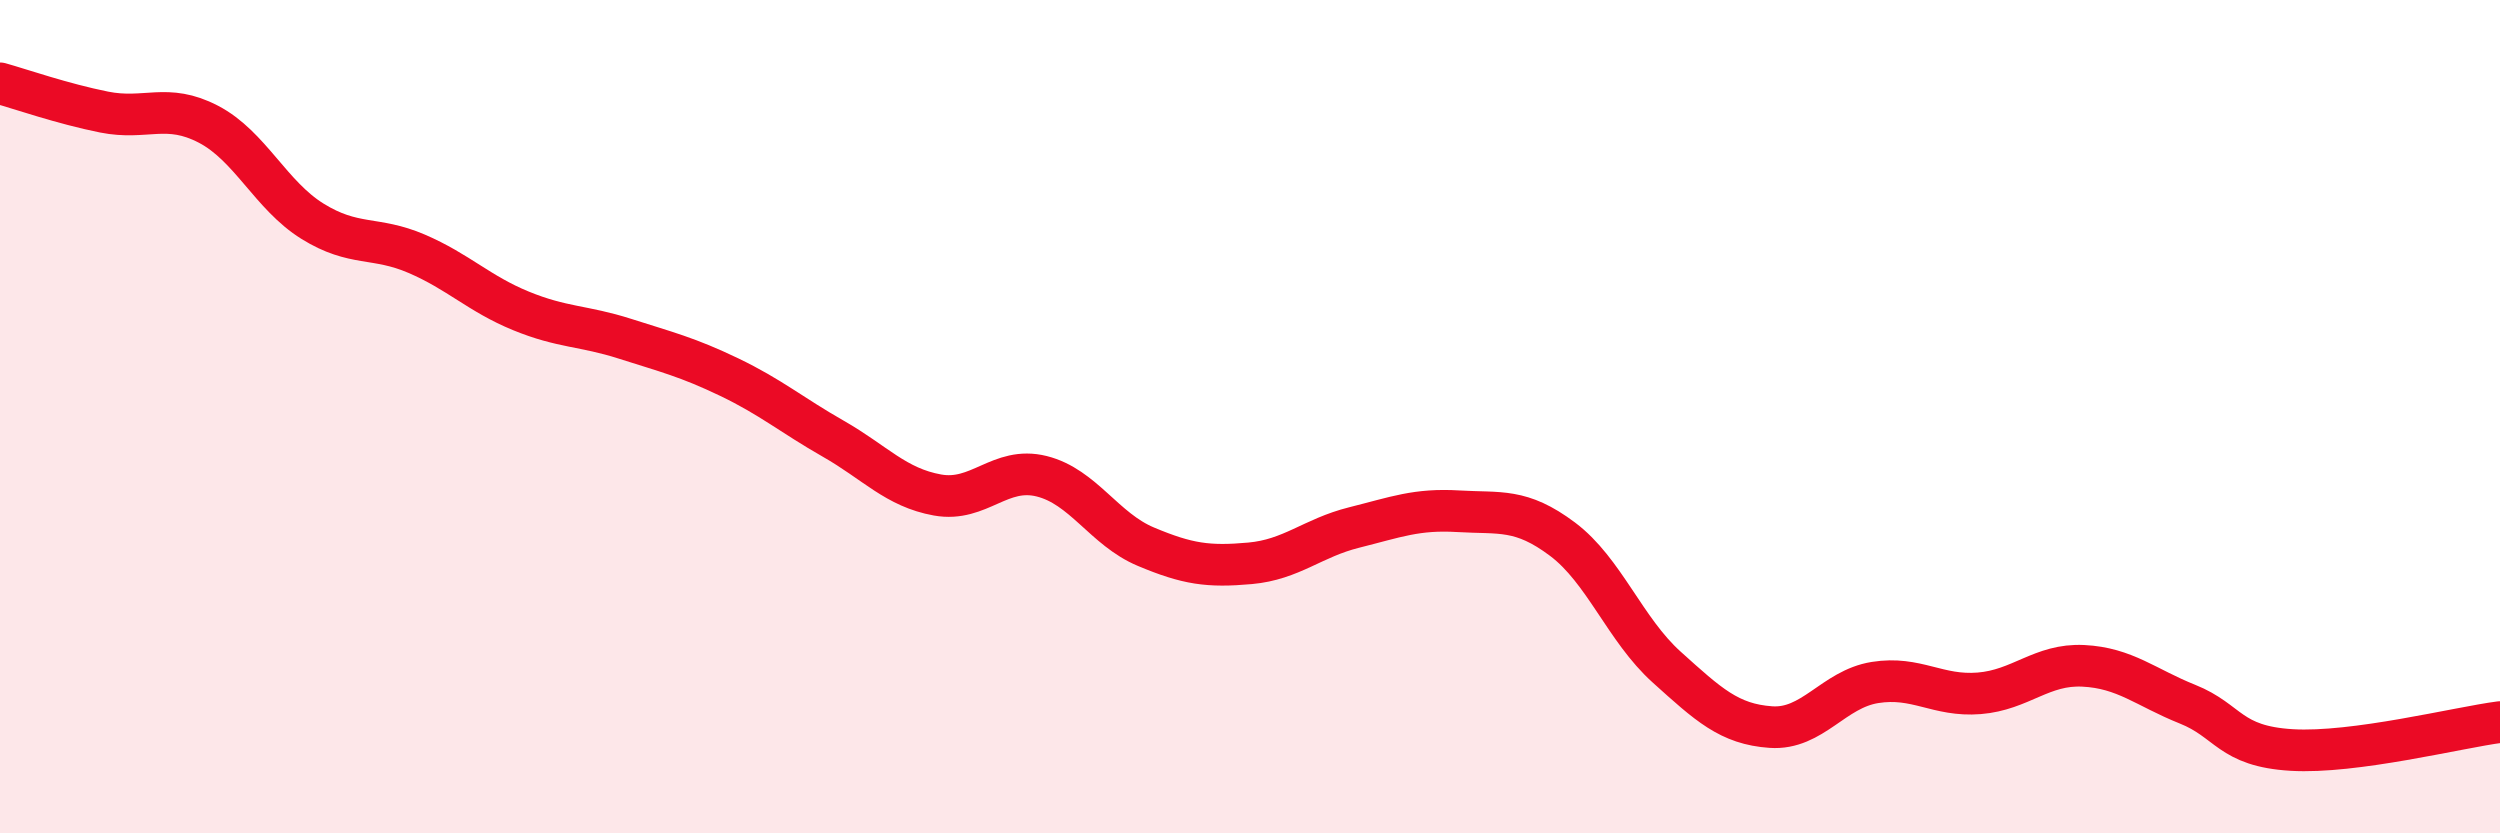
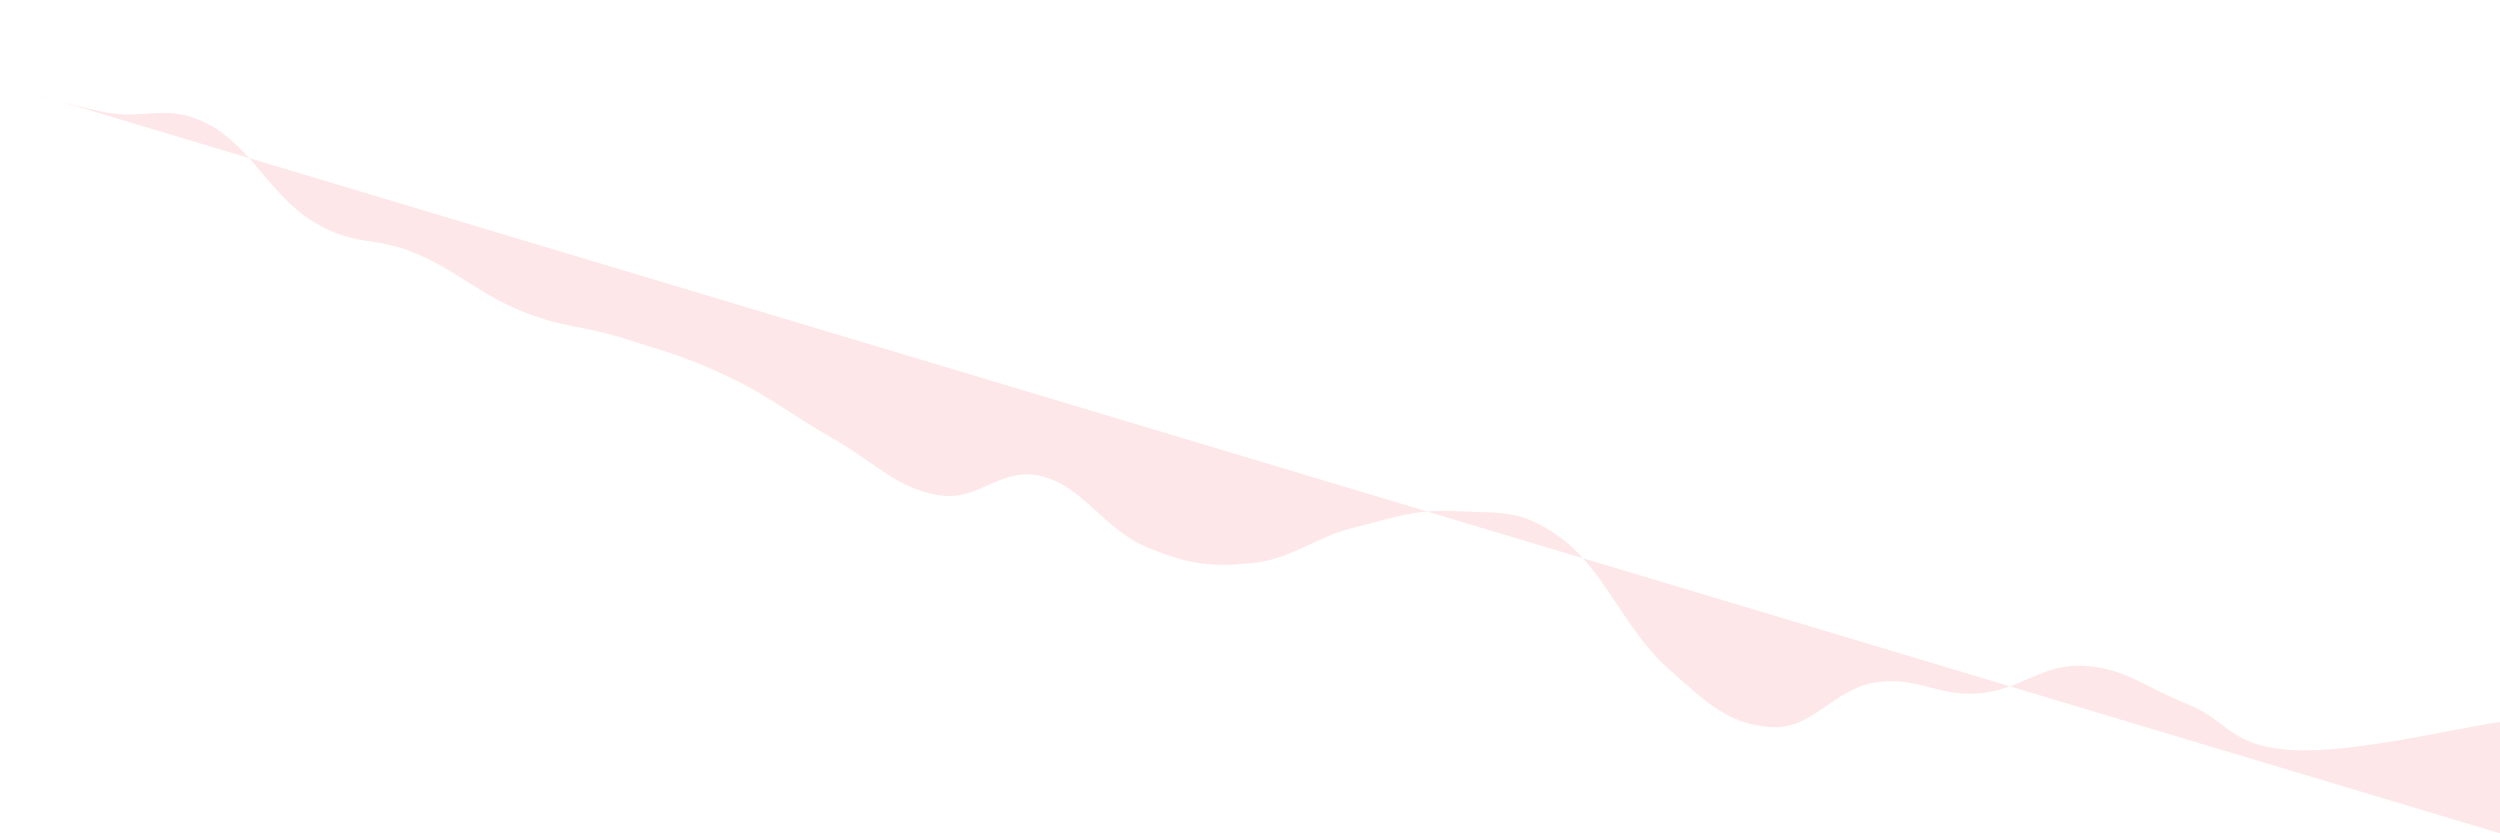
<svg xmlns="http://www.w3.org/2000/svg" width="60" height="20" viewBox="0 0 60 20">
-   <path d="M 0,2 C 0.5,2.14 1.5,2.49 2.5,2.69 C 3.5,2.89 4,2.46 5,2.98 C 6,3.5 6.5,4.69 7.5,5.31 C 8.5,5.93 9,5.66 10,6.09 C 11,6.52 11.5,7.05 12.5,7.46 C 13.5,7.87 14,7.81 15,8.13 C 16,8.45 16.5,8.57 17.5,9.05 C 18.5,9.53 19,9.96 20,10.53 C 21,11.1 21.5,11.7 22.5,11.88 C 23.5,12.06 24,11.18 25,11.43 C 26,11.68 26.5,12.7 27.5,13.12 C 28.5,13.54 29,13.61 30,13.52 C 31,13.43 31.5,12.91 32.5,12.66 C 33.5,12.41 34,12.21 35,12.27 C 36,12.33 36.5,12.19 37.5,12.94 C 38.5,13.69 39,15.11 40,16.01 C 41,16.91 41.5,17.38 42.5,17.45 C 43.5,17.52 44,16.54 45,16.38 C 46,16.22 46.5,16.72 47.5,16.64 C 48.5,16.56 49,15.93 50,15.98 C 51,16.03 51.5,16.5 52.5,16.9 C 53.5,17.3 53.5,17.91 55,18 C 56.5,18.09 59,17.46 60,17.33L60 20L0 20Z" fill="#EB0A25" opacity="0.1" stroke-linecap="round" stroke-linejoin="round" />
-   <path d="M 0,2 C 0.5,2.14 1.5,2.49 2.5,2.69 C 3.5,2.89 4,2.46 5,2.98 C 6,3.5 6.5,4.69 7.5,5.31 C 8.5,5.93 9,5.66 10,6.09 C 11,6.52 11.5,7.05 12.5,7.46 C 13.5,7.87 14,7.81 15,8.13 C 16,8.45 16.5,8.57 17.5,9.05 C 18.5,9.53 19,9.96 20,10.53 C 21,11.1 21.5,11.7 22.5,11.88 C 23.5,12.06 24,11.18 25,11.43 C 26,11.68 26.5,12.7 27.5,13.12 C 28.5,13.54 29,13.61 30,13.52 C 31,13.43 31.5,12.91 32.5,12.66 C 33.5,12.41 34,12.21 35,12.27 C 36,12.33 36.5,12.19 37.5,12.94 C 38.5,13.69 39,15.11 40,16.01 C 41,16.91 41.5,17.38 42.5,17.45 C 43.5,17.52 44,16.54 45,16.38 C 46,16.22 46.5,16.72 47.5,16.64 C 48.5,16.56 49,15.93 50,15.98 C 51,16.03 51.5,16.5 52.5,16.9 C 53.5,17.3 53.5,17.91 55,18 C 56.5,18.09 59,17.46 60,17.33" stroke="#EB0A25" stroke-width="1" fill="none" stroke-linecap="round" stroke-linejoin="round" />
+   <path d="M 0,2 C 0.5,2.14 1.5,2.49 2.5,2.69 C 3.5,2.89 4,2.46 5,2.98 C 6,3.5 6.5,4.69 7.5,5.31 C 8.5,5.93 9,5.66 10,6.09 C 11,6.52 11.5,7.05 12.5,7.46 C 13.5,7.87 14,7.81 15,8.13 C 16,8.45 16.5,8.57 17.5,9.05 C 18.5,9.53 19,9.96 20,10.53 C 21,11.1 21.5,11.7 22.5,11.88 C 23.5,12.06 24,11.18 25,11.43 C 26,11.68 26.5,12.7 27.5,13.12 C 28.5,13.54 29,13.61 30,13.52 C 31,13.43 31.5,12.91 32.5,12.66 C 33.5,12.41 34,12.21 35,12.27 C 36,12.33 36.5,12.19 37.5,12.94 C 38.5,13.69 39,15.11 40,16.01 C 41,16.91 41.5,17.38 42.5,17.45 C 43.5,17.52 44,16.54 45,16.38 C 46,16.22 46.5,16.72 47.5,16.64 C 48.5,16.56 49,15.93 50,15.98 C 51,16.03 51.5,16.5 52.5,16.9 C 53.5,17.3 53.5,17.91 55,18 C 56.5,18.09 59,17.46 60,17.33L60 20Z" fill="#EB0A25" opacity="0.1" stroke-linecap="round" stroke-linejoin="round" />
</svg>